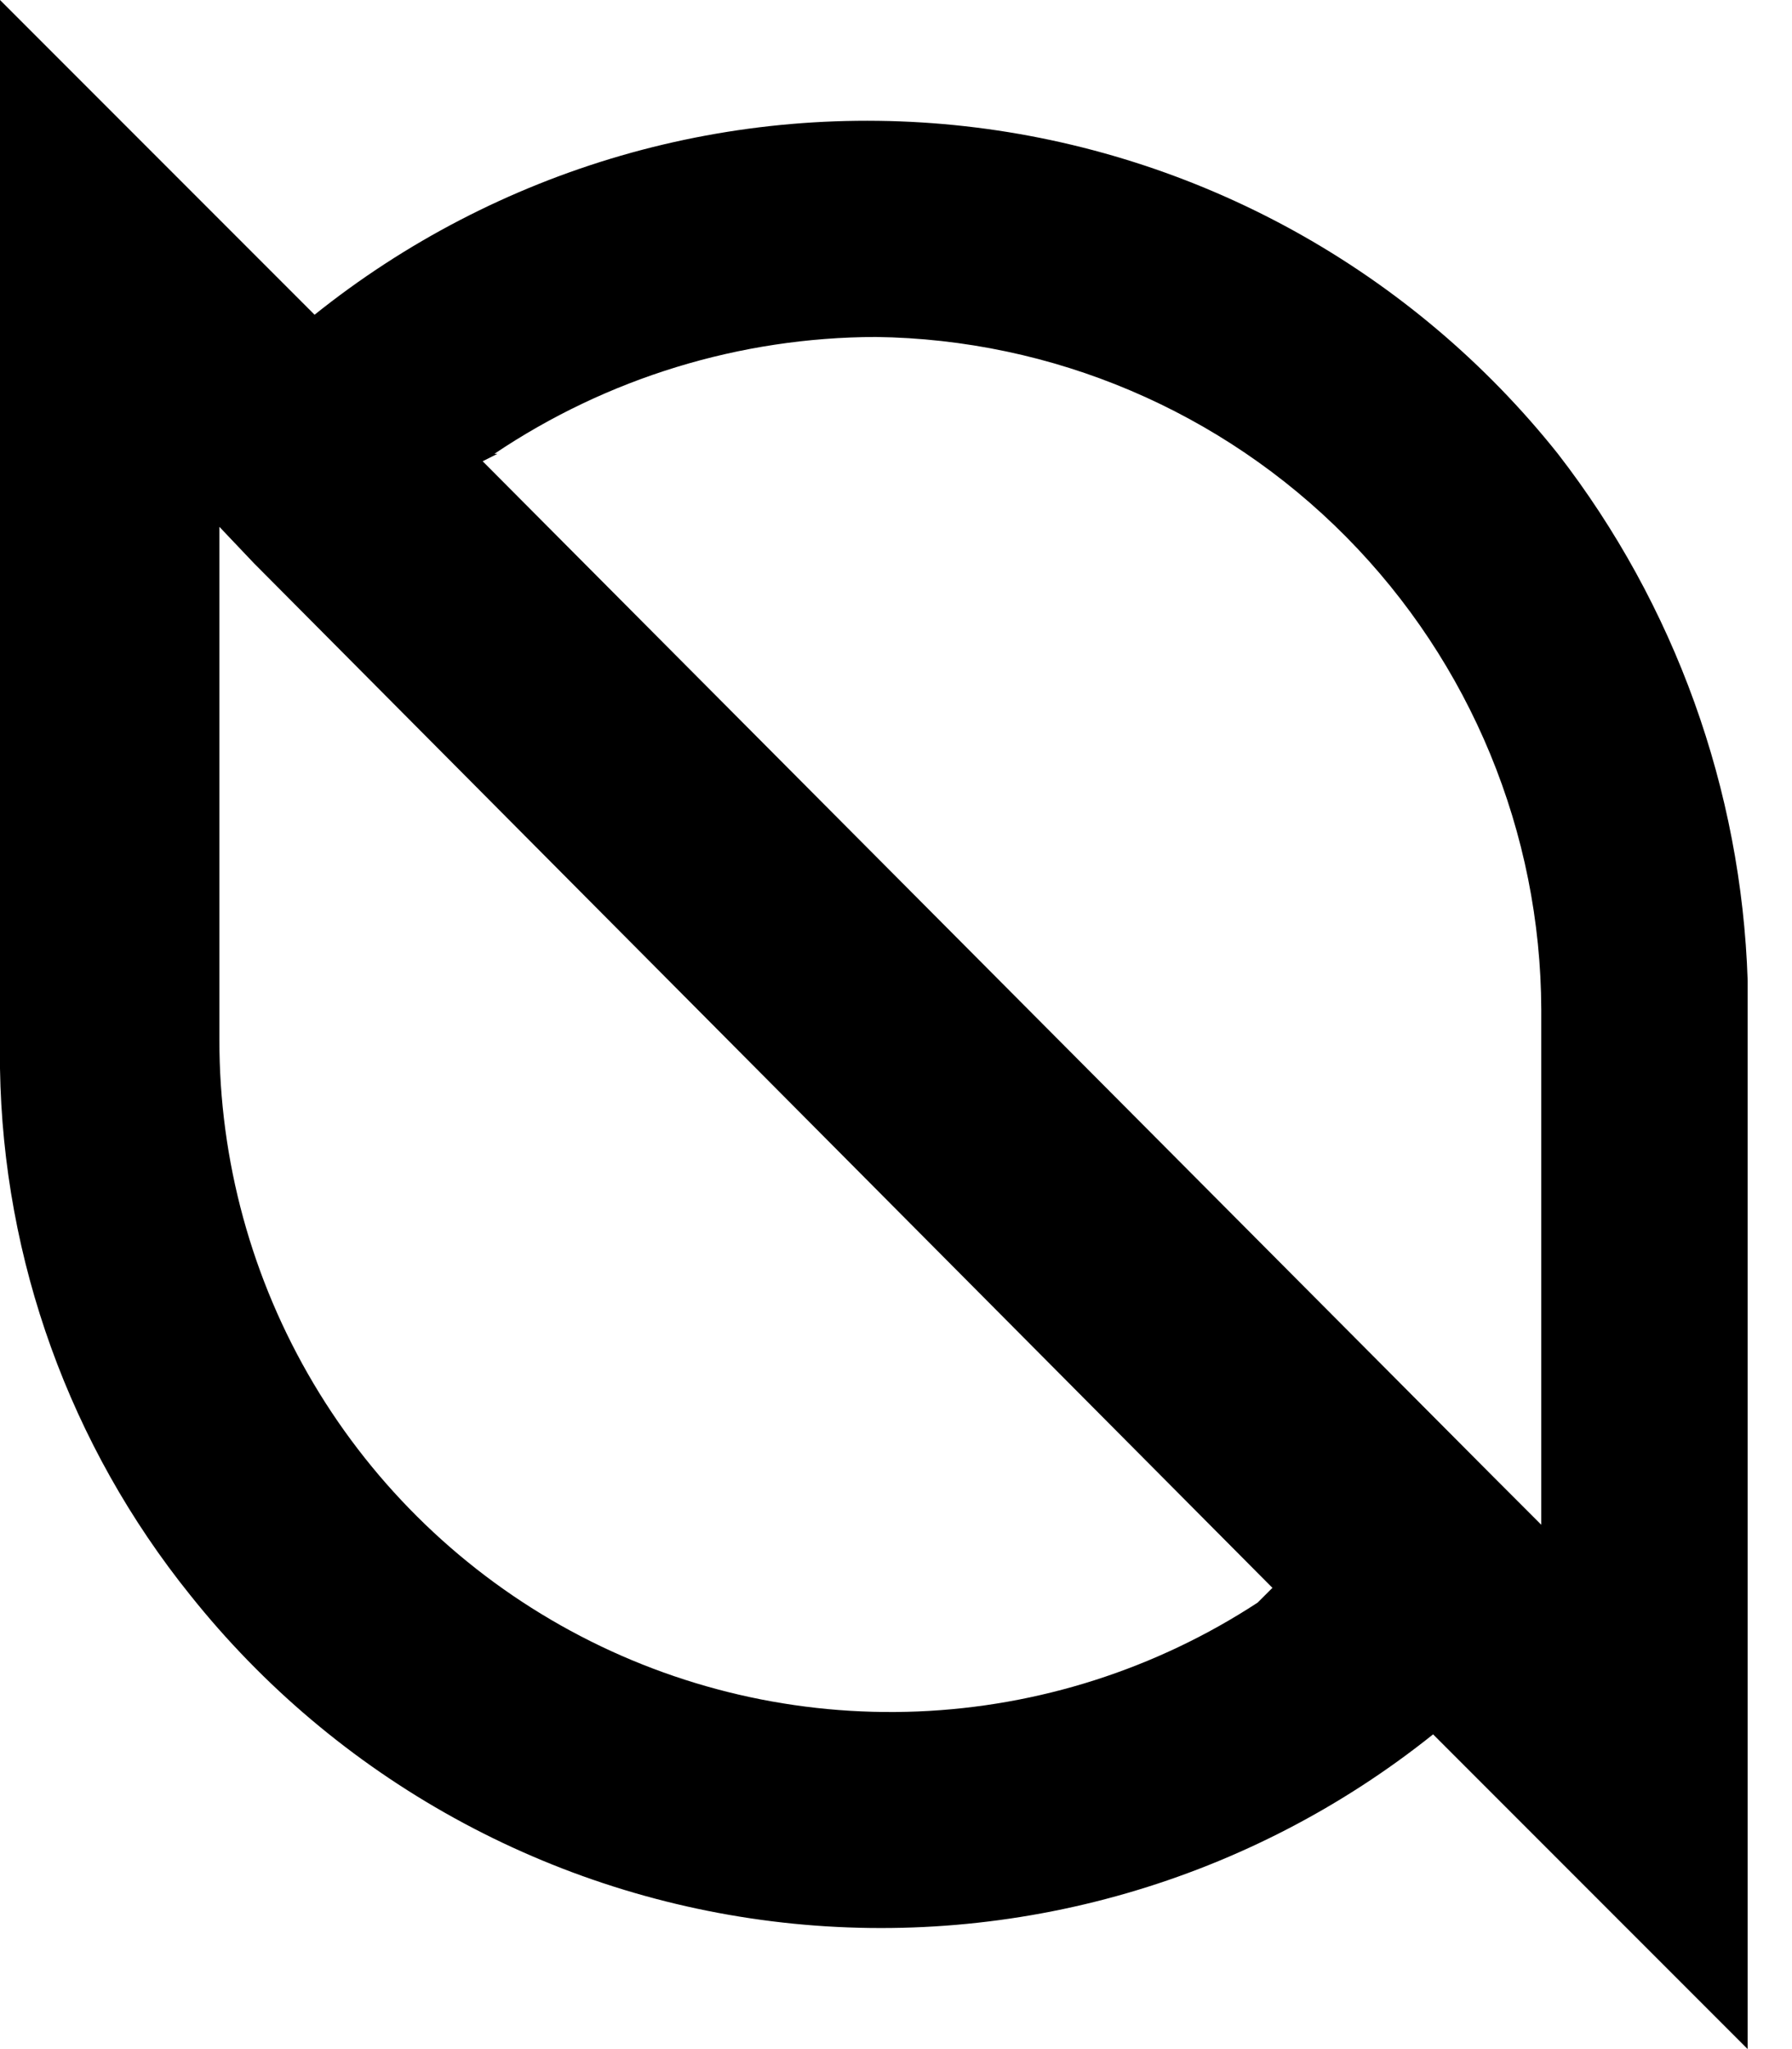
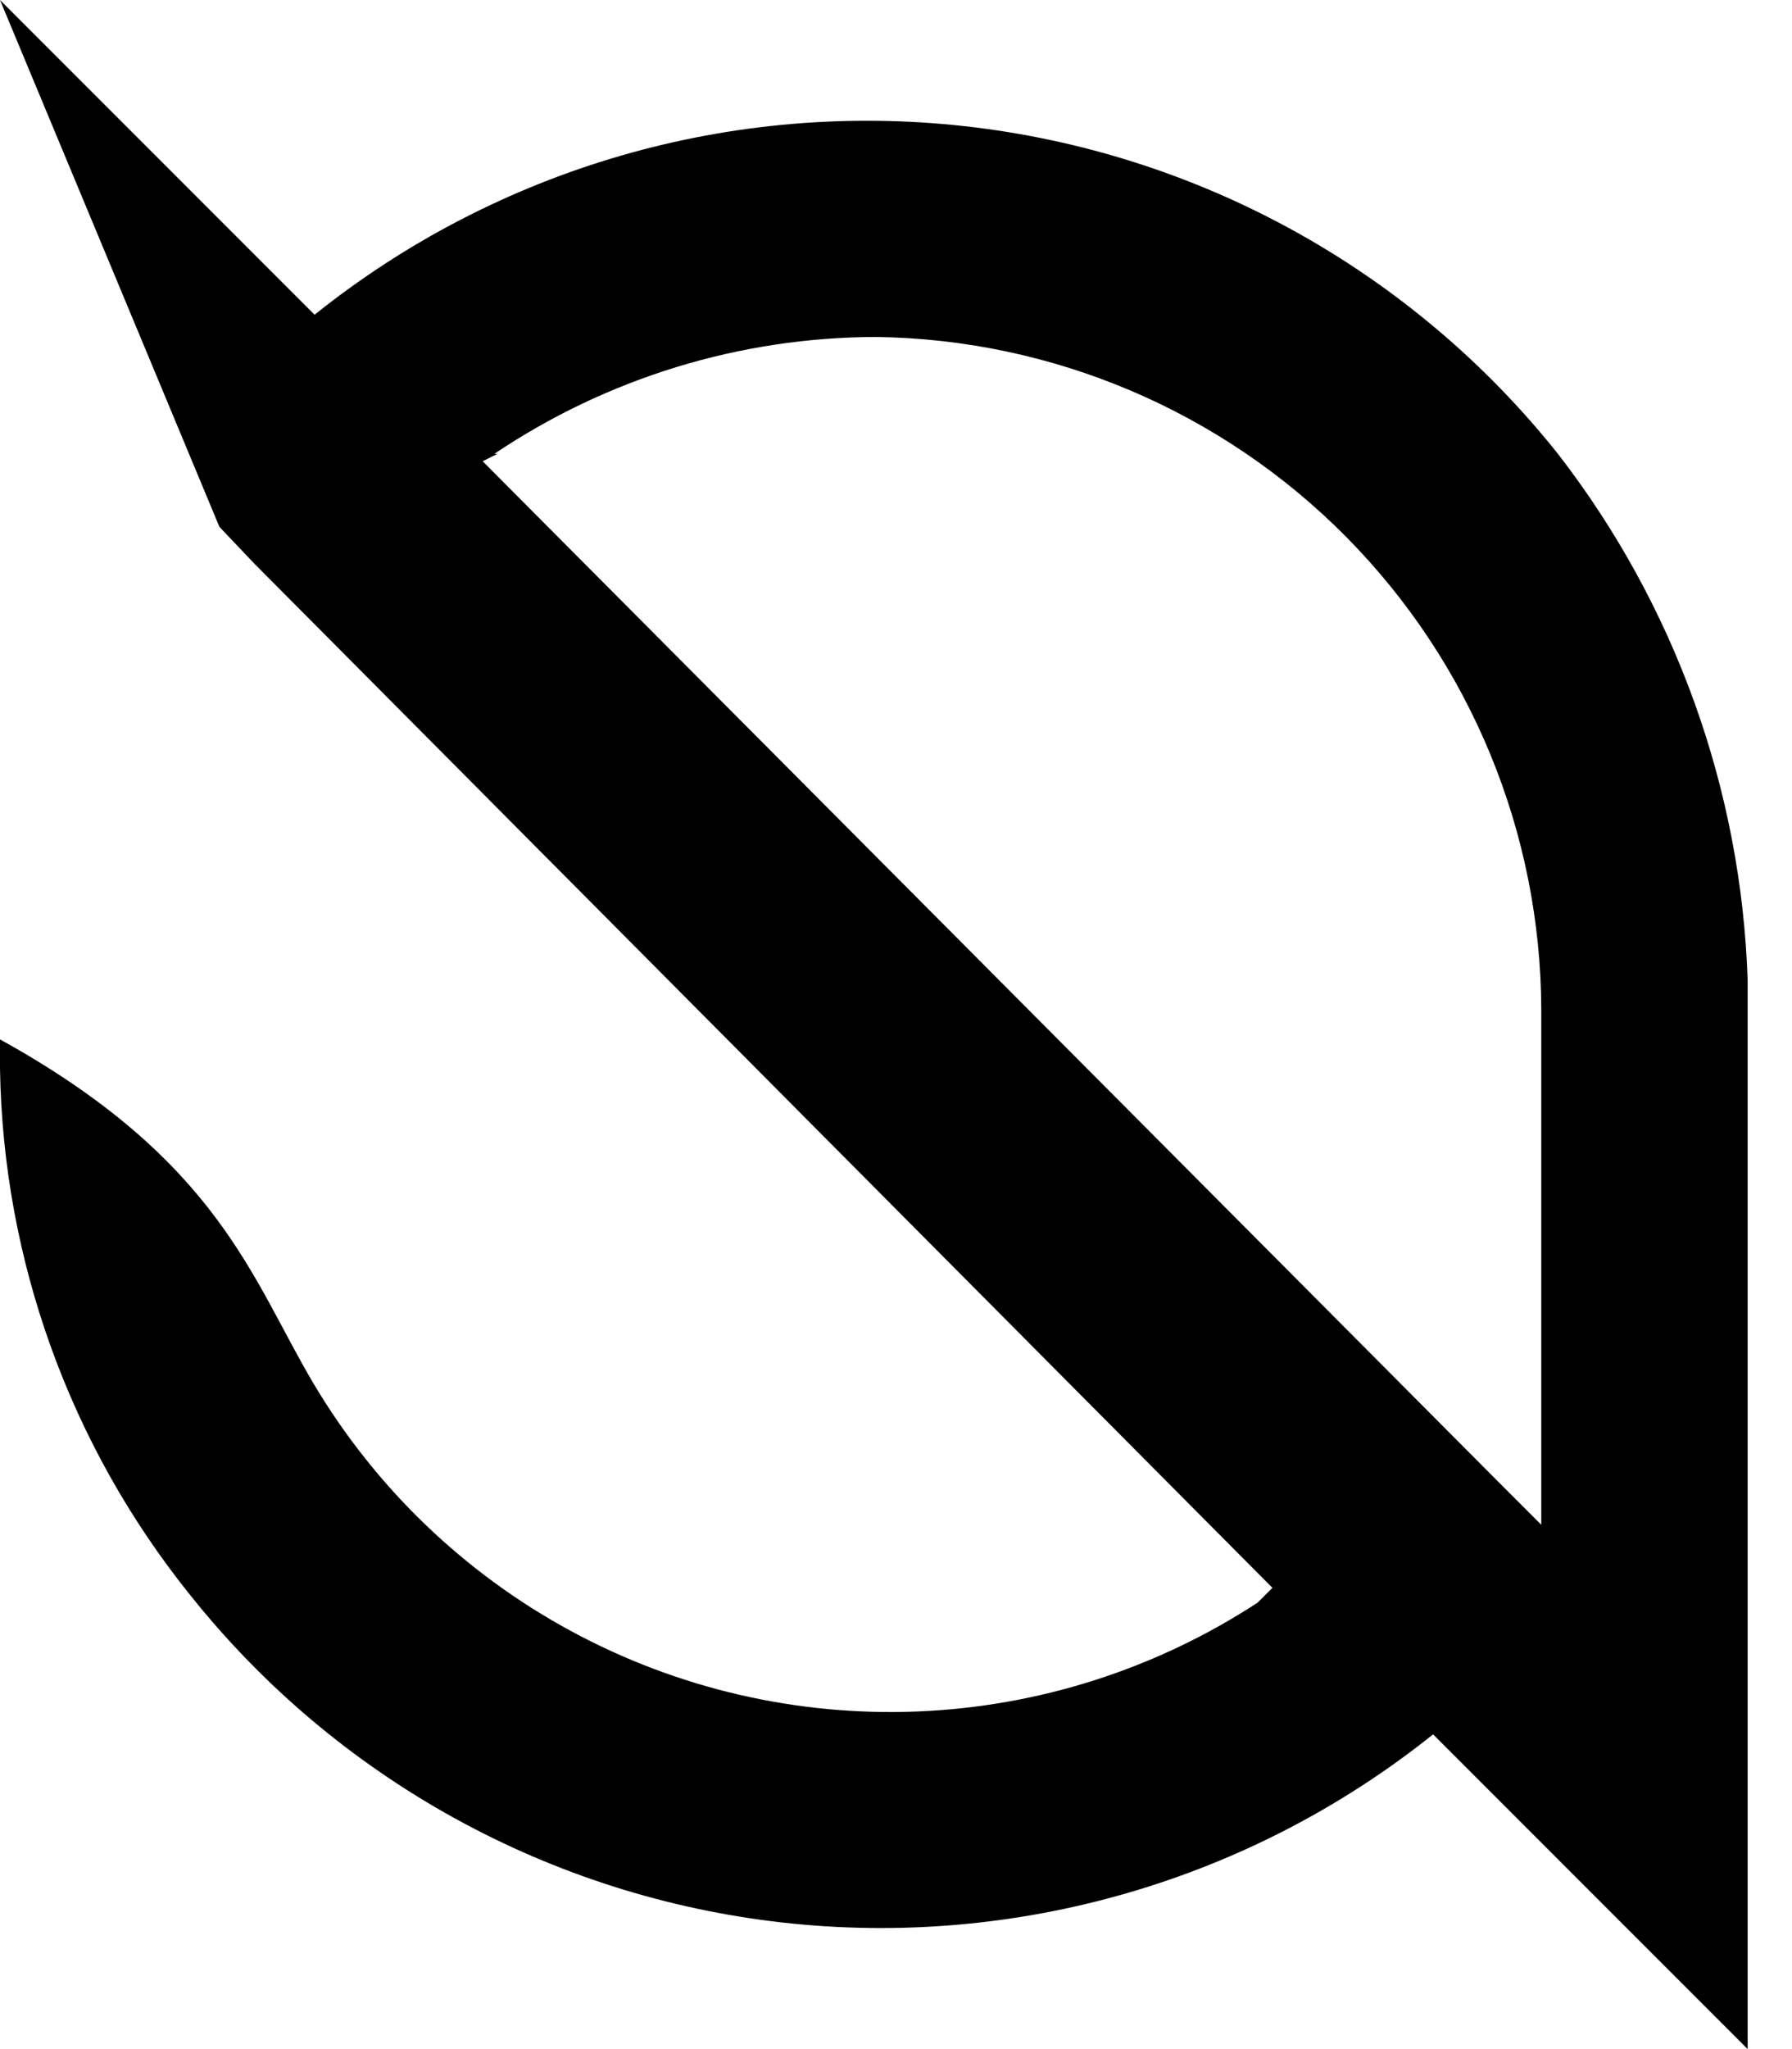
<svg xmlns="http://www.w3.org/2000/svg" width="35" height="40" viewBox="0 0 35 40" fill="none">
-   <path d="M0 0L6.144 6.144C7.916 4.725 9.95 3.67 12.13 3.038C14.31 2.407 16.594 2.212 18.849 2.464C21.105 2.716 23.289 3.411 25.276 4.508C27.263 5.606 29.014 7.084 30.428 8.859C32.715 11.812 34.012 15.411 34.134 19.143V40L27.99 33.856C26.219 35.273 24.185 36.327 22.006 36.957C19.827 37.587 17.545 37.782 15.291 37.53C13.037 37.278 10.854 36.584 8.868 35.487C6.882 34.391 5.132 32.914 3.718 31.141C1.367 28.223 0.059 24.603 0 20.857V0ZM4.285 10.284V20.29C4.281 22.654 4.916 24.975 6.124 27.008C7.331 29.04 9.066 30.708 11.144 31.835C13.223 32.962 15.567 33.506 17.929 33.409C20.291 33.312 22.583 32.578 24.562 31.285L24.852 30.996L4.961 10.996L4.285 10.284ZM9.716 8.859L9.427 9.004L29.246 28.908L30.103 29.765V19.71C30.093 16.253 28.725 12.938 26.293 10.481C23.861 8.024 20.56 6.622 17.103 6.578C14.45 6.585 11.858 7.379 9.656 8.859H9.716Z" fill="black" />
+   <path d="M0 0L6.144 6.144C7.916 4.725 9.95 3.67 12.13 3.038C14.31 2.407 16.594 2.212 18.849 2.464C21.105 2.716 23.289 3.411 25.276 4.508C27.263 5.606 29.014 7.084 30.428 8.859C32.715 11.812 34.012 15.411 34.134 19.143V40L27.99 33.856C26.219 35.273 24.185 36.327 22.006 36.957C19.827 37.587 17.545 37.782 15.291 37.53C13.037 37.278 10.854 36.584 8.868 35.487C6.882 34.391 5.132 32.914 3.718 31.141C1.367 28.223 0.059 24.603 0 20.857V0ZV20.29C4.281 22.654 4.916 24.975 6.124 27.008C7.331 29.04 9.066 30.708 11.144 31.835C13.223 32.962 15.567 33.506 17.929 33.409C20.291 33.312 22.583 32.578 24.562 31.285L24.852 30.996L4.961 10.996L4.285 10.284ZM9.716 8.859L9.427 9.004L29.246 28.908L30.103 29.765V19.71C30.093 16.253 28.725 12.938 26.293 10.481C23.861 8.024 20.56 6.622 17.103 6.578C14.45 6.585 11.858 7.379 9.656 8.859H9.716Z" fill="black" />
</svg>